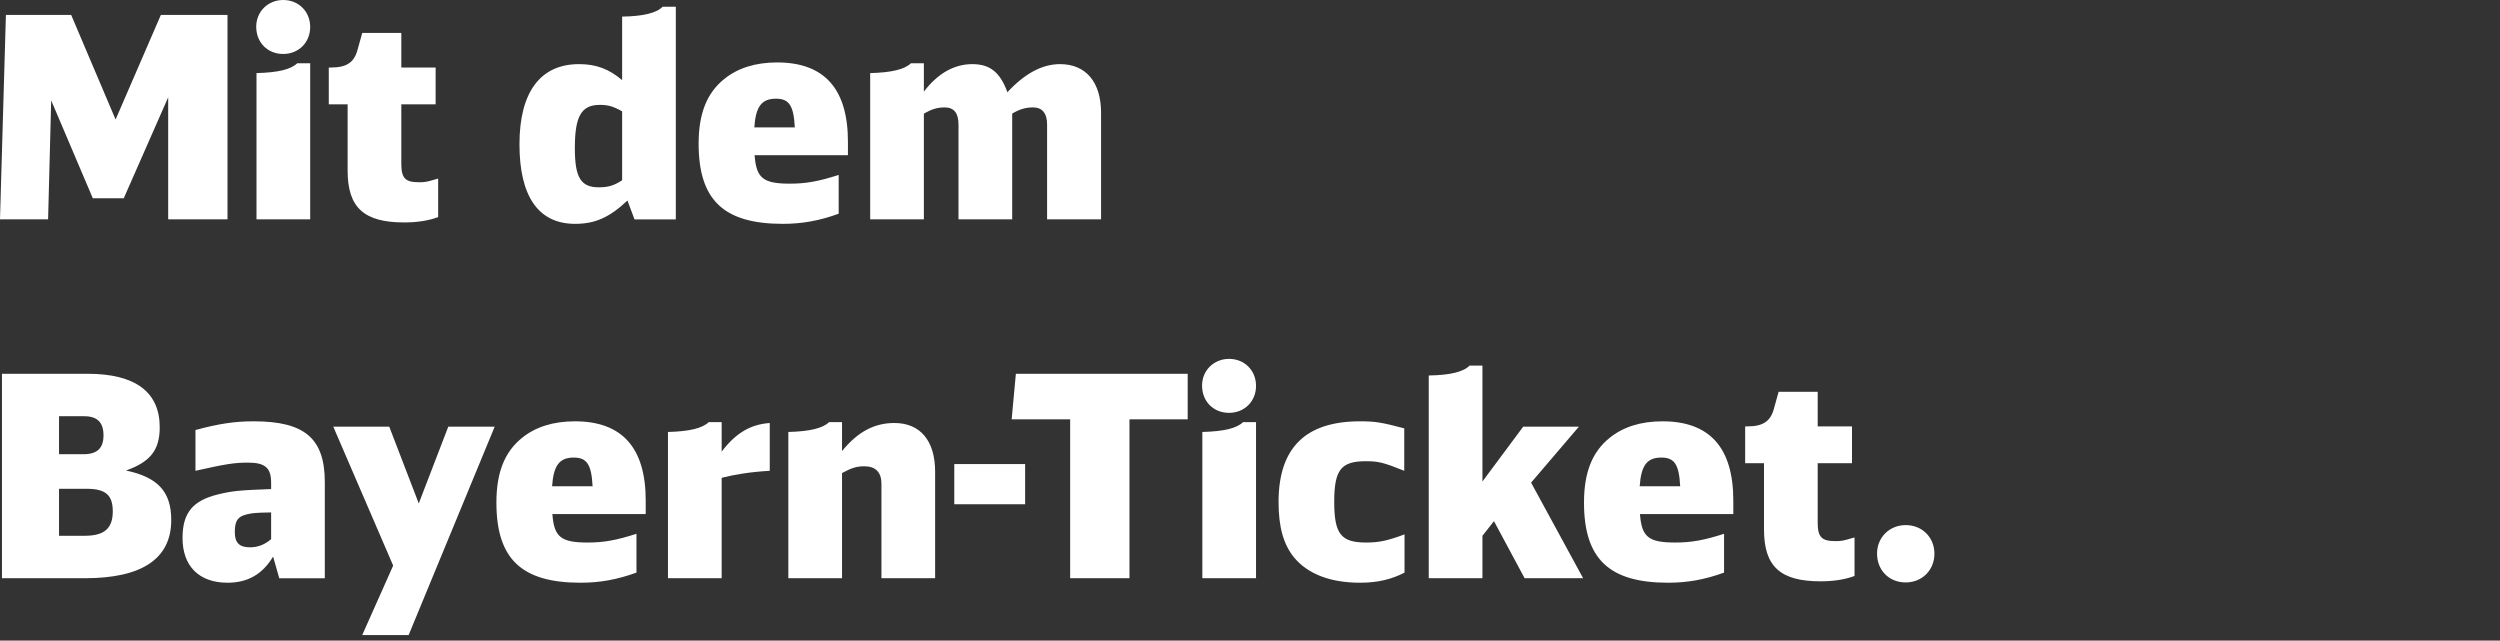
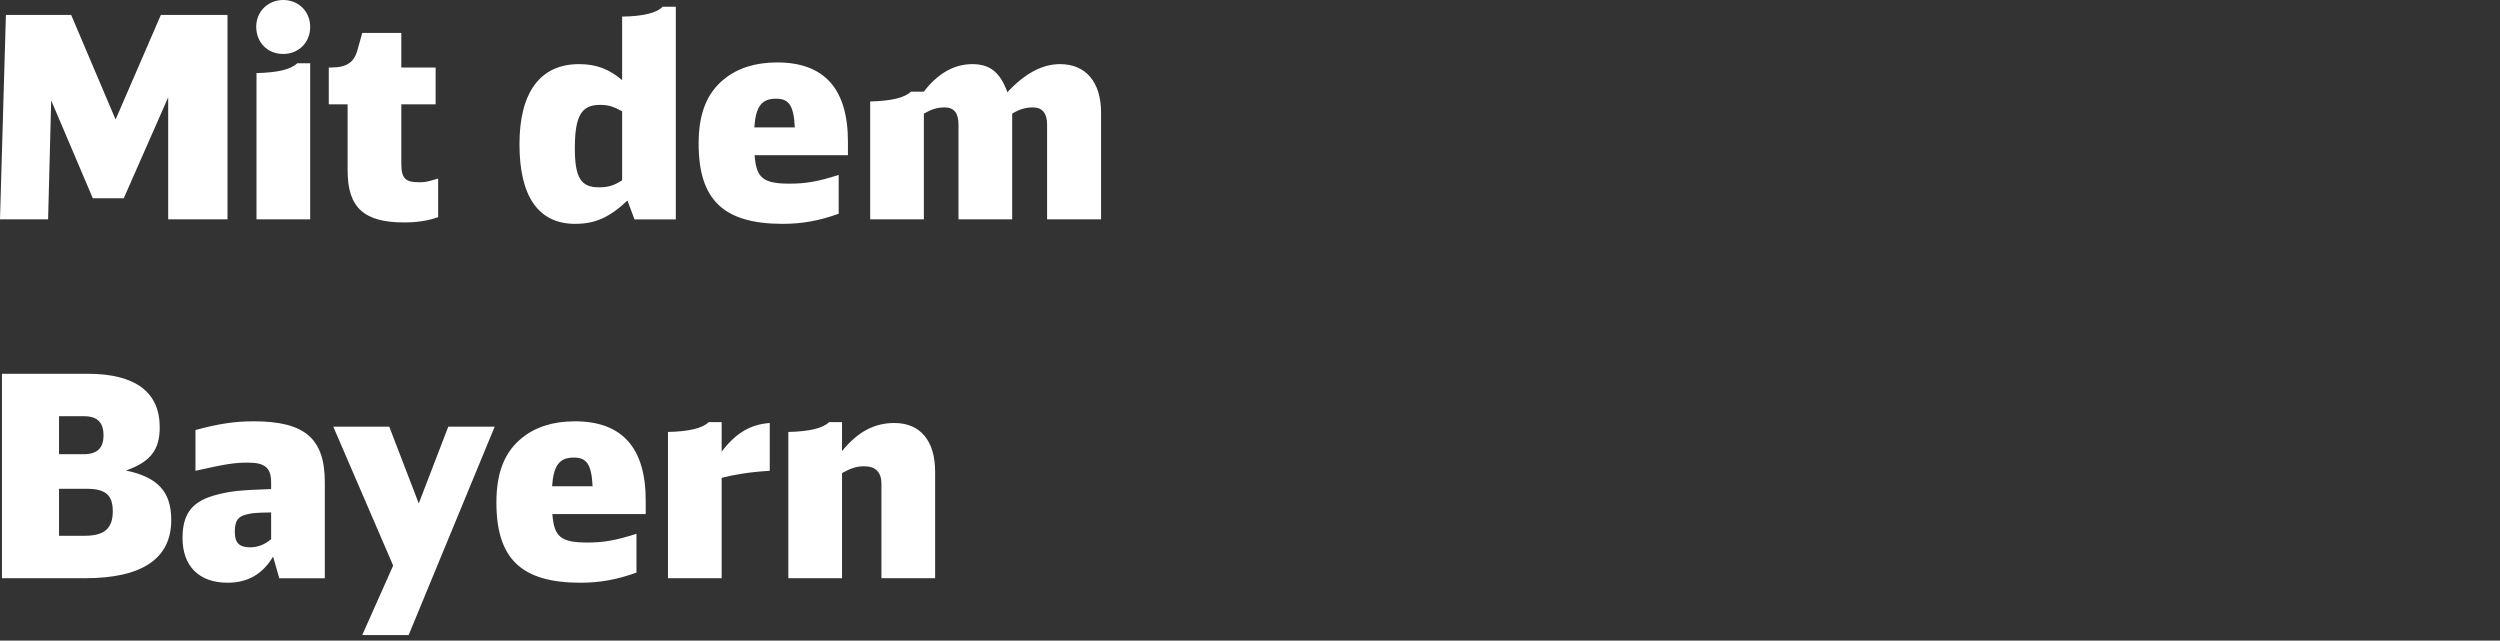
<svg xmlns="http://www.w3.org/2000/svg" viewBox="0 0 160 41" fill-rule="evenodd" clip-rule="evenodd" stroke-linejoin="round" stroke-miterlimit="1.414">
  <rect x="0" y="0" width="160" height="41" fill="#333333" stroke="none" />
  <g fill="#fff">
-     <path d="M0 14.038h3.078l.198-7.613L5.94 12.69h1.98l2.844-6.463v7.811h3.796V.954h-4.264L7.398 7.649 4.554.954H.378L0 14.038zm16.416 0h3.436v-9.99h-.828c-.413.396-1.223.594-2.608.63v9.36zM18.125 0c-.971 0-1.727.738-1.727 1.709 0 1.007.72 1.745 1.727 1.745.989 0 1.727-.738 1.727-1.727C19.852.738 19.114 0 18.125 0zm9.917 11.429l-.198.054c-.522.163-.684.181-1.026.181-.882 0-1.134-.253-1.134-1.193V6.676h2.196V4.32h-2.196V2.106h-2.5l-.306 1.098c-.216.792-.702 1.116-1.674 1.116h-.162v2.356h1.206v4.247c0 2.36 1.043 3.313 3.616 3.313.81 0 1.548-.108 2.178-.342v-2.465zm15.21 2.611V.432h-.846c-.377.396-1.241.612-2.59.63v4.066c-.846-.72-1.675-1.024-2.756-1.024-2.483 0-3.814 1.798-3.814 5.129 0 3.349 1.223 5.093 3.562 5.093 1.261 0 2.18-.394 3.35-1.492l.45 1.206h2.644zm-3.436-2.502c-.522.342-.901.45-1.495.45-1.153 0-1.531-.631-1.531-2.503 0-2.052.414-2.773 1.603-2.773.522 0 .847.09 1.423.414v4.412zm14.452-1.604v-.863c0-3.385-1.51-5.075-4.534-5.075-1.386 0-2.52.36-3.384 1.061-1.116.899-1.638 2.214-1.638 4.14 0 3.6 1.602 5.129 5.382 5.129 1.242 0 2.34-.198 3.582-.648v-2.483c-1.296.415-2.088.559-3.132.559-1.71 0-2.142-.36-2.25-1.82h5.974zm-5.992-1.78c.09-1.334.468-1.838 1.386-1.838.846 0 1.134.45 1.206 1.838h-2.592zm7.416 5.884h3.436V7.271c.504-.289.865-.397 1.333-.397.595 0 .883.361.883 1.099v6.065h3.436V7.271c.486-.289.865-.397 1.333-.397.595 0 .901.379.901 1.099v6.065h3.454V7.217c0-1.963-.972-3.113-2.626-3.113-1.134 0-2.251.592-3.368 1.798-.468-1.278-1.115-1.798-2.248-1.798-1.152 0-2.215.592-3.098 1.762V4.05H58.3c-.413.394-1.241.592-2.608.628v9.36zM.126 37.006h5.309c3.672 0 5.525-1.259 5.525-3.725 0-1.801-.846-2.736-2.896-3.168 1.564-.557 2.158-1.313 2.158-2.772 0-2.25-1.565-3.419-4.607-3.419H.126v13.084zm3.652-2.716v-3.008h1.765c1.207 0 1.675.396 1.675 1.441 0 1.099-.54 1.567-1.801 1.567H3.778zm0-5.22v-2.432h1.603c.847 0 1.243.396 1.243 1.225 0 .829-.414 1.207-1.279 1.207H3.778zm14.096 7.938h2.914v-6.14c0-2.807-1.277-3.904-4.553-3.904-1.243 0-2.268.162-3.725.558v2.608c1.942-.432 2.464-.522 3.365-.522 1.099 0 1.477.342 1.477 1.278v.414c-2.036.072-2.522.126-3.403.343-1.619.396-2.267 1.188-2.267 2.79 0 1.801 1.061 2.861 2.878 2.861 1.297 0 2.234-.538 2.918-1.672l.396 1.386zm-.522-2.503c-.414.36-.865.523-1.351.523-.685 0-.973-.289-.973-.973 0-.72.18-.99.757-1.134.378-.09.558-.108 1.567-.126v1.71zm5.831 6.138h2.97l5.508-13.338h-2.97l-1.89 4.914-1.89-4.914h-3.582l3.834 8.892-1.98 4.446zm18.143-7.741v-.863c0-3.385-1.51-5.075-4.534-5.075-1.386 0-2.52.36-3.384 1.061-1.116.899-1.638 2.214-1.638 4.14 0 3.6 1.602 5.129 5.382 5.129 1.242 0 2.34-.198 3.582-.648v-2.483c-1.296.415-2.088.559-3.132.559-1.71 0-2.142-.36-2.25-1.82h5.974zm-5.992-1.78c.09-1.334.468-1.838 1.386-1.838.846 0 1.134.45 1.206 1.838h-2.592zm7.416 5.884h3.436v-6.425c.846-.216 1.836-.378 3.078-.45v-3.059c-1.242.089-2.178.646-3.078 1.834v-1.888h-.828c-.413.394-1.241.592-2.608.628v9.36zm7.704 0h3.436v-6.731c.594-.325.937-.433 1.423-.433.721 0 1.099.379 1.099 1.117v6.047h3.436v-6.821c0-1.981-.954-3.113-2.608-3.113-1.278 0-2.341.556-3.35 1.798v-1.852h-.828c-.413.394-1.241.592-2.608.628v9.36z" fill-rule="nonzero" />
-     <path d="M61.074 29.7h4.534v2.572h-4.534z" />
-     <path d="M76.012 23.922H65.016l-.27 2.914h3.744v10.17h3.796v-10.17h3.726v-2.914zm.938 13.084h3.436v-9.99h-.828c-.413.396-1.223.594-2.608.63v9.36zm1.709-14.038c-.971 0-1.727.738-1.727 1.709 0 1.007.72 1.745 1.727 1.745.989 0 1.727-.738 1.727-1.727 0-.989-.738-1.727-1.727-1.727zM89.89 34.2c-1.062.396-1.62.522-2.448.522-1.62 0-2.052-.54-2.052-2.611 0-2.035.432-2.593 2.016-2.593.81 0 1.116.072 2.466.612v-2.716c-1.44-.378-1.836-.45-2.826-.45-3.491 0-5.218 1.691-5.218 5.165 0 1.585.306 2.701.99 3.546.881 1.061 2.32 1.619 4.228 1.619 1.116 0 2.016-.216 2.844-.648V34.2zm1.55 2.806h3.436V34.29l.738-.936 1.962 3.652h3.744l-3.33-6.118 3.06-3.582h-3.564l-2.61 3.51V23.4h-.828c-.377.396-1.241.612-2.608.63v12.976zm19.492-4.104v-.863c0-3.385-1.51-5.075-4.534-5.075-1.386 0-2.52.36-3.384 1.061-1.116.899-1.638 2.214-1.638 4.14 0 3.6 1.602 5.129 5.382 5.129 1.242 0 2.34-.198 3.582-.648v-2.483c-1.296.415-2.088.559-3.132.559-1.71 0-2.142-.36-2.25-1.82h5.974zm-5.992-1.78c.09-1.334.468-1.838 1.386-1.838.846 0 1.134.45 1.206 1.838h-2.592zm13.75 3.275l-.198.054c-.522.163-.684.181-1.026.181-.882 0-1.134-.253-1.134-1.193v-3.795h2.196v-2.356h-2.196v-2.214h-2.5l-.306 1.098c-.216.792-.702 1.116-1.674 1.116h-.162v2.356h1.206v4.247c0 2.36 1.043 3.313 3.616 3.313.81 0 1.548-.108 2.178-.342v-2.465zm3.277-.791c-1.044 0-1.836.792-1.836 1.818 0 1.08.774 1.852 1.836 1.852 1.044 0 1.836-.79 1.836-1.834 0-1.062-.792-1.836-1.836-1.836z" fill-rule="nonzero" />
+     <path d="M0 14.038h3.078l.198-7.613L5.94 12.69h1.98l2.844-6.463v7.811h3.796V.954h-4.264L7.398 7.649 4.554.954H.378L0 14.038zm16.416 0h3.436v-9.99h-.828c-.413.396-1.223.594-2.608.63v9.36zM18.125 0c-.971 0-1.727.738-1.727 1.709 0 1.007.72 1.745 1.727 1.745.989 0 1.727-.738 1.727-1.727C19.852.738 19.114 0 18.125 0zm9.917 11.429l-.198.054c-.522.163-.684.181-1.026.181-.882 0-1.134-.253-1.134-1.193V6.676h2.196V4.32h-2.196V2.106h-2.5l-.306 1.098c-.216.792-.702 1.116-1.674 1.116h-.162v2.356h1.206v4.247c0 2.36 1.043 3.313 3.616 3.313.81 0 1.548-.108 2.178-.342v-2.465zm15.21 2.611V.432h-.846c-.377.396-1.241.612-2.59.63v4.066c-.846-.72-1.675-1.024-2.756-1.024-2.483 0-3.814 1.798-3.814 5.129 0 3.349 1.223 5.093 3.562 5.093 1.261 0 2.18-.394 3.35-1.492l.45 1.206h2.644zm-3.436-2.502c-.522.342-.901.45-1.495.45-1.153 0-1.531-.631-1.531-2.503 0-2.052.414-2.773 1.603-2.773.522 0 .847.09 1.423.414v4.412zm14.452-1.604v-.863c0-3.385-1.51-5.075-4.534-5.075-1.386 0-2.52.36-3.384 1.061-1.116.899-1.638 2.214-1.638 4.14 0 3.6 1.602 5.129 5.382 5.129 1.242 0 2.34-.198 3.582-.648v-2.483c-1.296.415-2.088.559-3.132.559-1.71 0-2.142-.36-2.25-1.82h5.974zm-5.992-1.78c.09-1.334.468-1.838 1.386-1.838.846 0 1.134.45 1.206 1.838h-2.592zm7.416 5.884h3.436V7.271c.504-.289.865-.397 1.333-.397.595 0 .883.361.883 1.099v6.065h3.436V7.271c.486-.289.865-.397 1.333-.397.595 0 .901.379.901 1.099v6.065h3.454V7.217c0-1.963-.972-3.113-2.626-3.113-1.134 0-2.251.592-3.368 1.798-.468-1.278-1.115-1.798-2.248-1.798-1.152 0-2.215.592-3.098 1.762H58.3c-.413.394-1.241.592-2.608.628v9.36zM.126 37.006h5.309c3.672 0 5.525-1.259 5.525-3.725 0-1.801-.846-2.736-2.896-3.168 1.564-.557 2.158-1.313 2.158-2.772 0-2.25-1.565-3.419-4.607-3.419H.126v13.084zm3.652-2.716v-3.008h1.765c1.207 0 1.675.396 1.675 1.441 0 1.099-.54 1.567-1.801 1.567H3.778zm0-5.22v-2.432h1.603c.847 0 1.243.396 1.243 1.225 0 .829-.414 1.207-1.279 1.207H3.778zm14.096 7.938h2.914v-6.14c0-2.807-1.277-3.904-4.553-3.904-1.243 0-2.268.162-3.725.558v2.608c1.942-.432 2.464-.522 3.365-.522 1.099 0 1.477.342 1.477 1.278v.414c-2.036.072-2.522.126-3.403.343-1.619.396-2.267 1.188-2.267 2.79 0 1.801 1.061 2.861 2.878 2.861 1.297 0 2.234-.538 2.918-1.672l.396 1.386zm-.522-2.503c-.414.36-.865.523-1.351.523-.685 0-.973-.289-.973-.973 0-.72.18-.99.757-1.134.378-.09.558-.108 1.567-.126v1.71zm5.831 6.138h2.97l5.508-13.338h-2.97l-1.89 4.914-1.89-4.914h-3.582l3.834 8.892-1.98 4.446zm18.143-7.741v-.863c0-3.385-1.51-5.075-4.534-5.075-1.386 0-2.52.36-3.384 1.061-1.116.899-1.638 2.214-1.638 4.14 0 3.6 1.602 5.129 5.382 5.129 1.242 0 2.34-.198 3.582-.648v-2.483c-1.296.415-2.088.559-3.132.559-1.71 0-2.142-.36-2.25-1.82h5.974zm-5.992-1.78c.09-1.334.468-1.838 1.386-1.838.846 0 1.134.45 1.206 1.838h-2.592zm7.416 5.884h3.436v-6.425c.846-.216 1.836-.378 3.078-.45v-3.059c-1.242.089-2.178.646-3.078 1.834v-1.888h-.828c-.413.394-1.241.592-2.608.628v9.36zm7.704 0h3.436v-6.731c.594-.325.937-.433 1.423-.433.721 0 1.099.379 1.099 1.117v6.047h3.436v-6.821c0-1.981-.954-3.113-2.608-3.113-1.278 0-2.341.556-3.35 1.798v-1.852h-.828c-.413.394-1.241.592-2.608.628v9.36z" fill-rule="nonzero" />
  </g>
</svg>